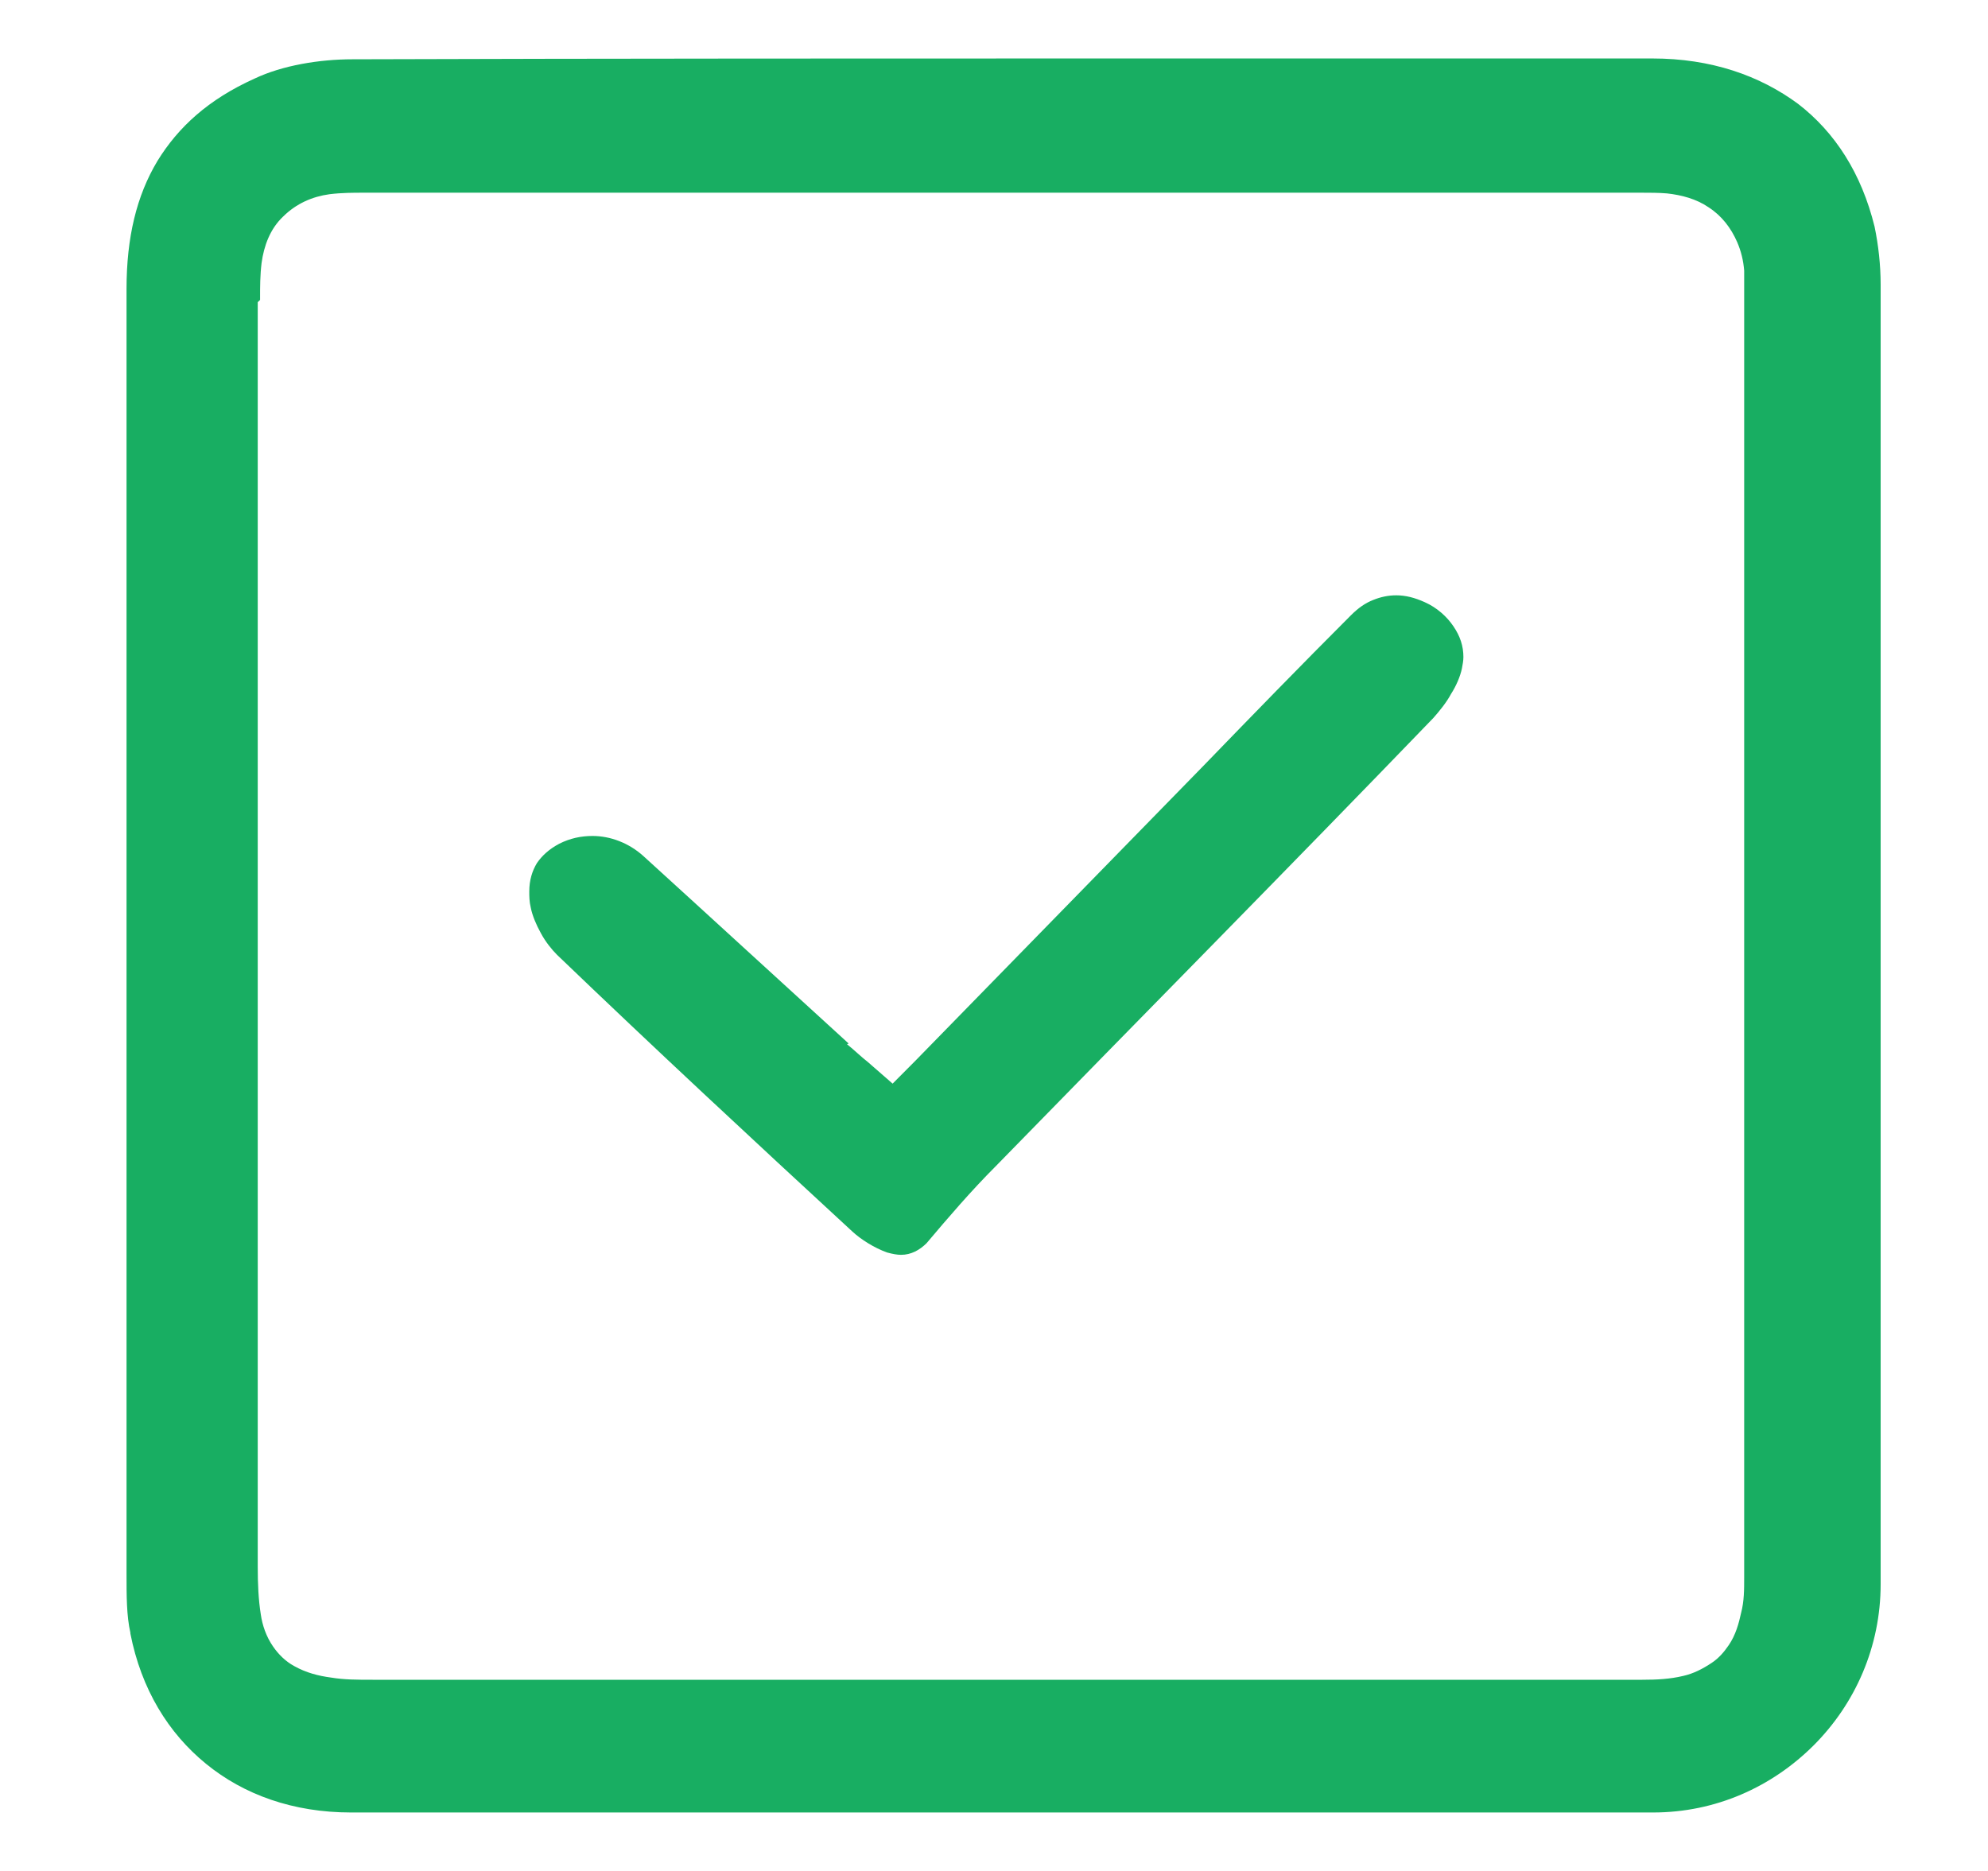
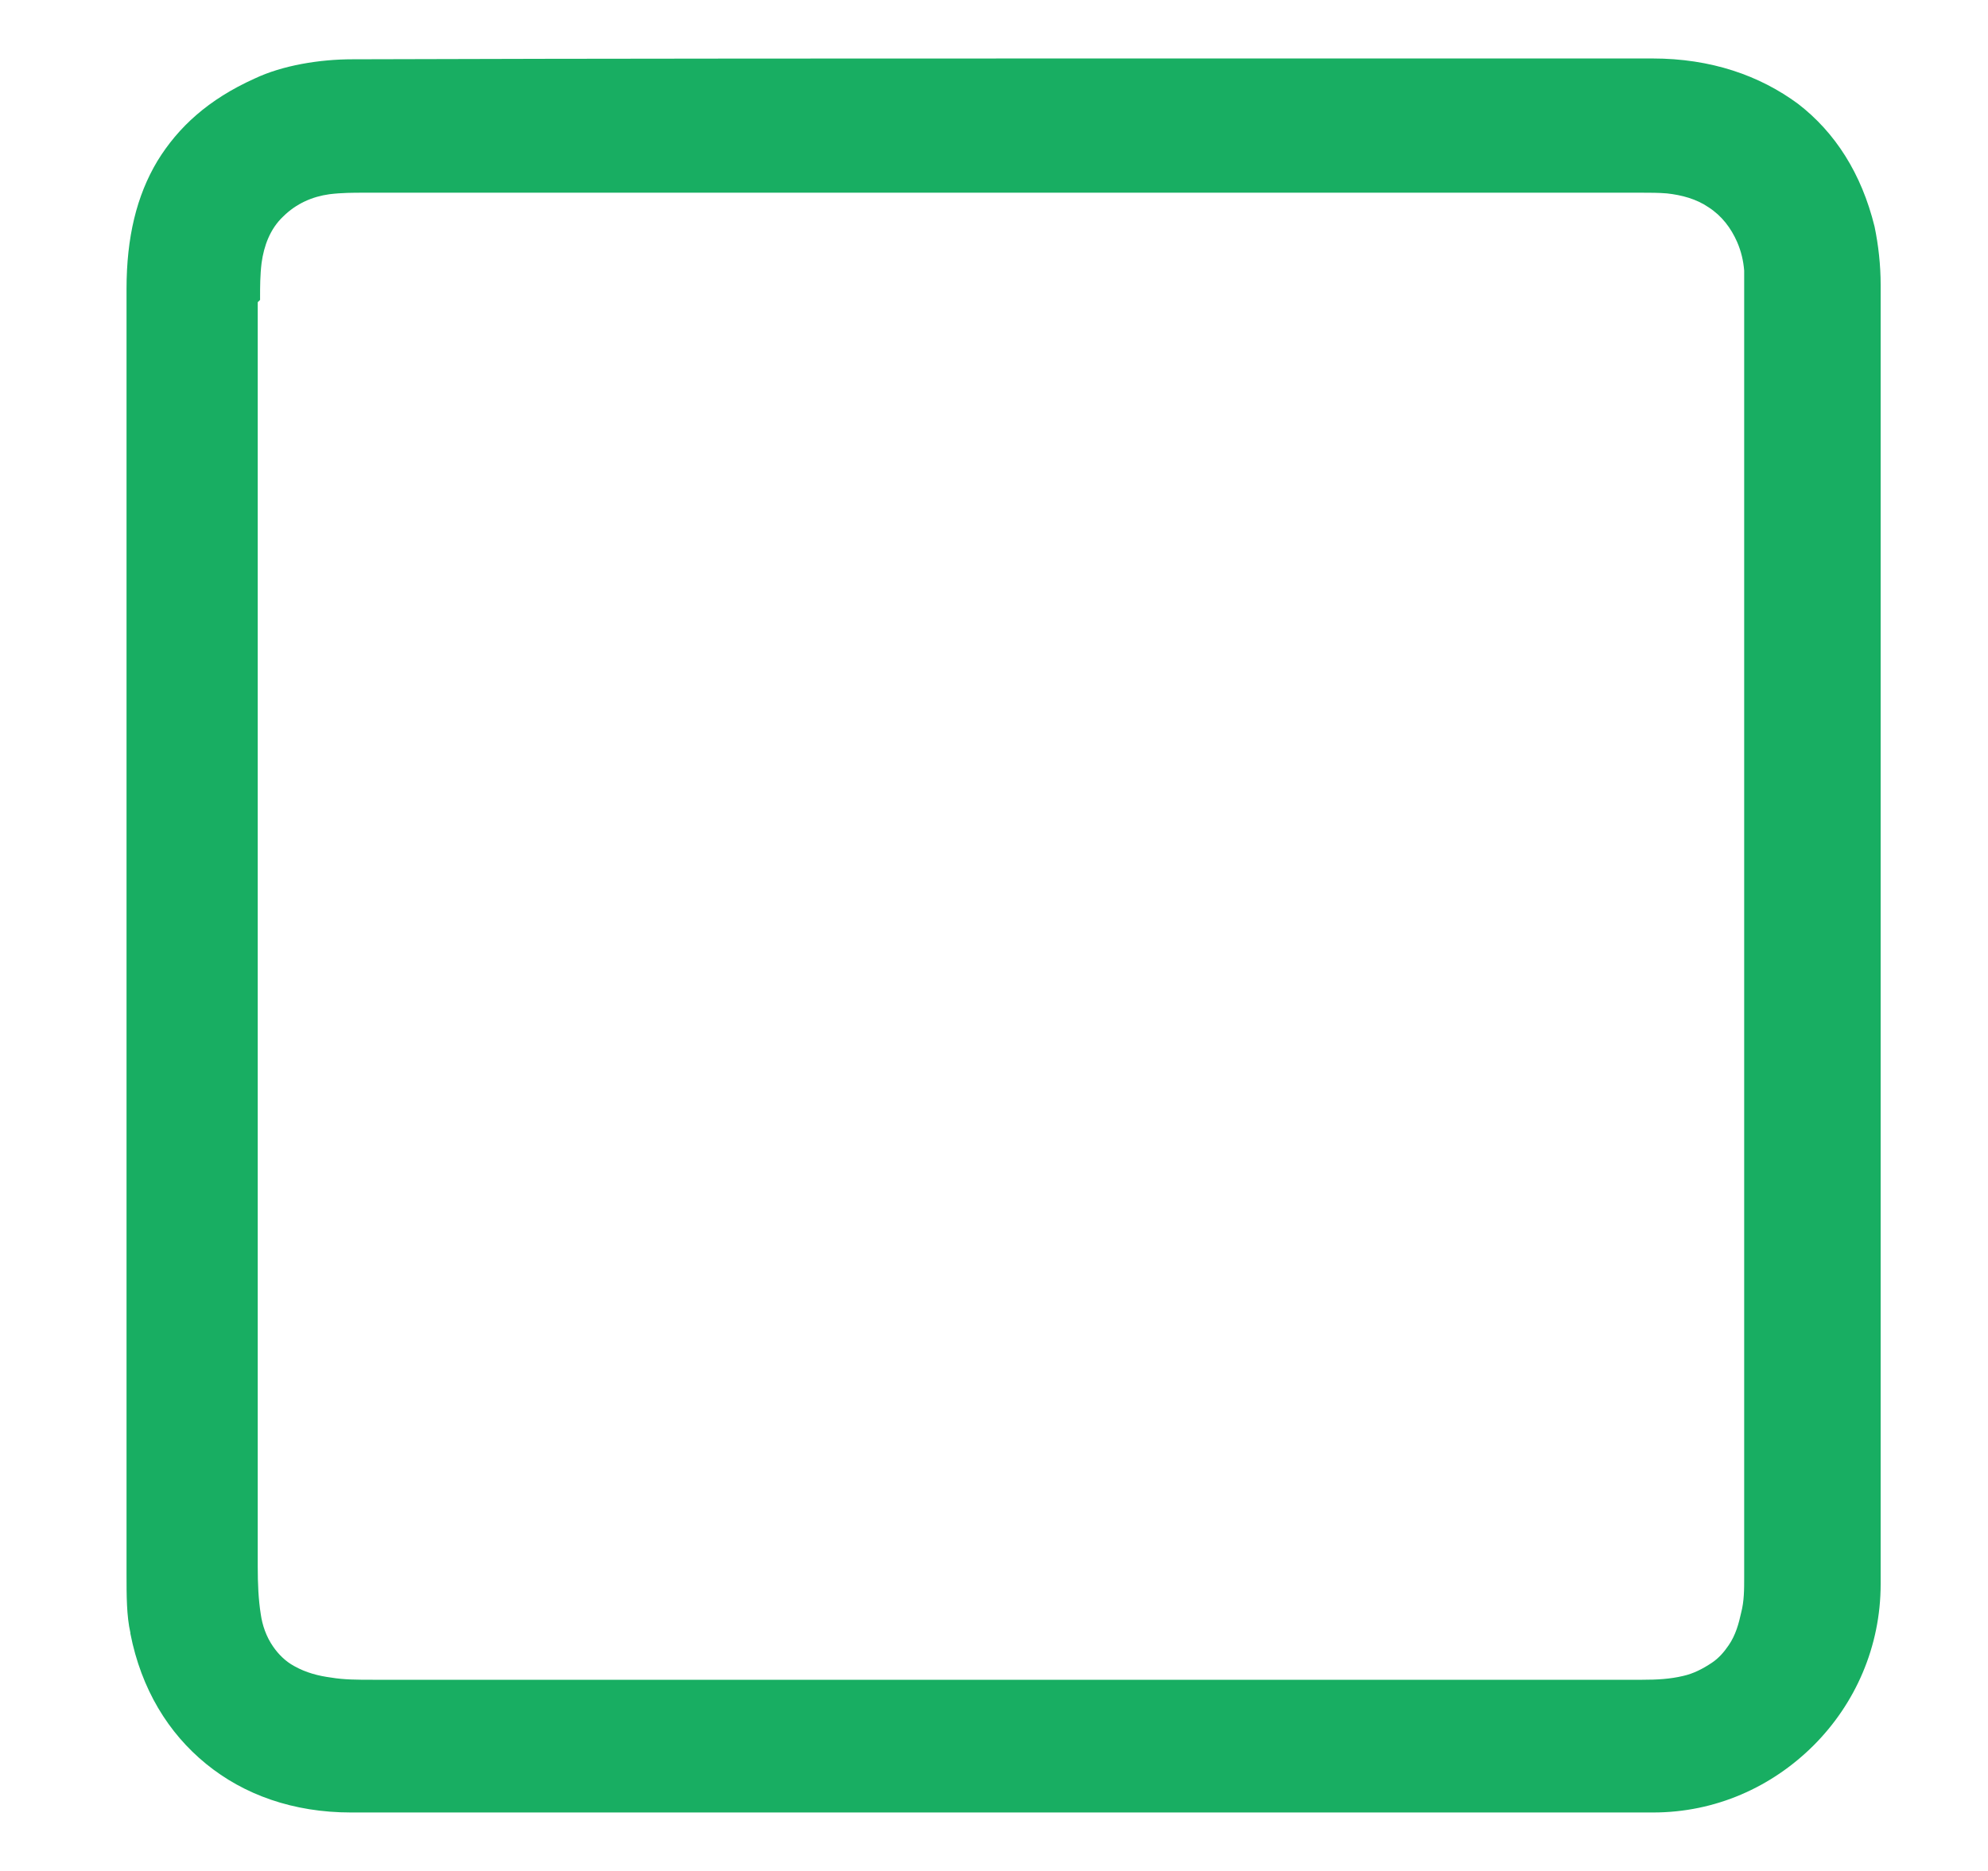
<svg xmlns="http://www.w3.org/2000/svg" width="17" height="16" viewBox="0 0 17 16" fill="none">
  <path d="M1.115 13.97C1.208 14.445 1.439 14.821 1.762 15.084C2.085 15.348 2.507 15.5 3.002 15.5C4.875 15.5 6.749 15.5 8.615 15.5C10.456 15.5 12.296 15.5 14.136 15.5C14.671 15.5 15.152 15.282 15.509 14.926C15.865 14.57 16.082 14.082 16.082 13.547C16.082 12.083 16.082 10.612 16.082 9.148C16.082 6.912 16.082 4.669 16.082 2.433C16.082 2.268 16.063 2.096 16.03 1.938C15.918 1.483 15.693 1.133 15.377 0.889C15.047 0.645 14.631 0.5 14.13 0.5C12.54 0.5 10.95 0.5 9.361 0.5C7.771 0.5 5.133 0.5 3.015 0.507C2.732 0.507 2.415 0.559 2.177 0.672C1.782 0.85 1.524 1.087 1.346 1.377C1.168 1.674 1.082 2.03 1.082 2.472C1.082 3.231 1.082 3.989 1.082 4.748C1.082 5.823 1.082 6.898 1.082 7.974C1.082 8.785 1.082 9.603 1.082 10.414C1.082 11.226 1.082 12.439 1.082 13.455C1.082 13.646 1.082 13.818 1.115 13.963V13.97ZM2.224 2.565C2.224 2.565 2.224 2.551 2.224 2.545C2.224 2.453 2.224 2.354 2.237 2.248C2.257 2.103 2.309 1.958 2.421 1.852C2.534 1.74 2.672 1.681 2.817 1.661C2.923 1.648 3.022 1.648 3.108 1.648C3.114 1.648 3.127 1.648 3.134 1.648C5.152 1.648 7.164 1.648 9.183 1.648C10.786 1.648 12.389 1.648 13.991 1.648C14.011 1.648 14.024 1.648 14.044 1.648C14.11 1.648 14.183 1.648 14.255 1.654C14.381 1.668 14.506 1.701 14.611 1.773C14.724 1.846 14.803 1.951 14.855 2.07C14.889 2.149 14.908 2.228 14.915 2.314C14.915 2.354 14.915 2.393 14.915 2.426C14.915 2.466 14.915 2.499 14.915 2.525C14.915 4.609 14.915 6.687 14.915 8.772C14.915 10.856 14.915 11.918 14.915 13.488C14.915 13.594 14.915 13.693 14.889 13.792C14.869 13.884 14.842 13.983 14.783 14.069C14.743 14.128 14.697 14.181 14.638 14.22C14.559 14.273 14.479 14.313 14.394 14.332C14.282 14.359 14.169 14.365 14.044 14.365C12.026 14.365 10.007 14.365 7.989 14.365C5.97 14.365 4.79 14.365 3.187 14.365C3.055 14.365 2.943 14.365 2.83 14.346C2.725 14.332 2.619 14.306 2.514 14.247C2.441 14.207 2.382 14.148 2.336 14.082C2.276 13.996 2.243 13.897 2.23 13.805C2.21 13.679 2.204 13.547 2.204 13.396C2.204 12.617 2.204 11.832 2.204 11.054C2.204 10.276 2.204 9.016 2.204 8C2.204 6.984 2.204 6.76 2.204 6.14C2.204 4.953 2.204 3.765 2.204 2.584L2.224 2.565Z" fill="#18AE62" />
-   <path d="M7.257 8.924C6.67 8.389 6.089 7.855 5.502 7.321C5.377 7.208 5.218 7.149 5.067 7.149C4.968 7.149 4.875 7.169 4.783 7.215C4.697 7.261 4.638 7.314 4.592 7.38C4.552 7.446 4.526 7.525 4.526 7.624C4.526 7.664 4.526 7.71 4.539 7.763C4.552 7.829 4.585 7.908 4.625 7.98C4.664 8.053 4.717 8.119 4.763 8.165C5.594 8.963 6.439 9.748 7.29 10.533C7.362 10.599 7.474 10.671 7.586 10.711C7.633 10.724 7.672 10.731 7.705 10.731C7.791 10.731 7.863 10.691 7.923 10.632C8.107 10.414 8.305 10.183 8.516 9.972C9.763 8.693 11.017 7.426 12.257 6.14C12.309 6.081 12.369 6.008 12.408 5.935C12.454 5.863 12.487 5.784 12.501 5.718C12.507 5.685 12.514 5.652 12.514 5.619C12.514 5.526 12.487 5.441 12.428 5.355C12.375 5.276 12.29 5.197 12.184 5.15C12.098 5.111 12.019 5.091 11.94 5.091C11.874 5.091 11.808 5.104 11.742 5.131C11.676 5.157 11.617 5.197 11.551 5.263C11.129 5.685 10.713 6.113 10.291 6.549C9.473 7.387 8.655 8.224 7.83 9.069L7.633 9.267L7.421 9.082C7.362 9.036 7.309 8.983 7.243 8.93L7.257 8.924Z" fill="#18AE62" />
</svg>